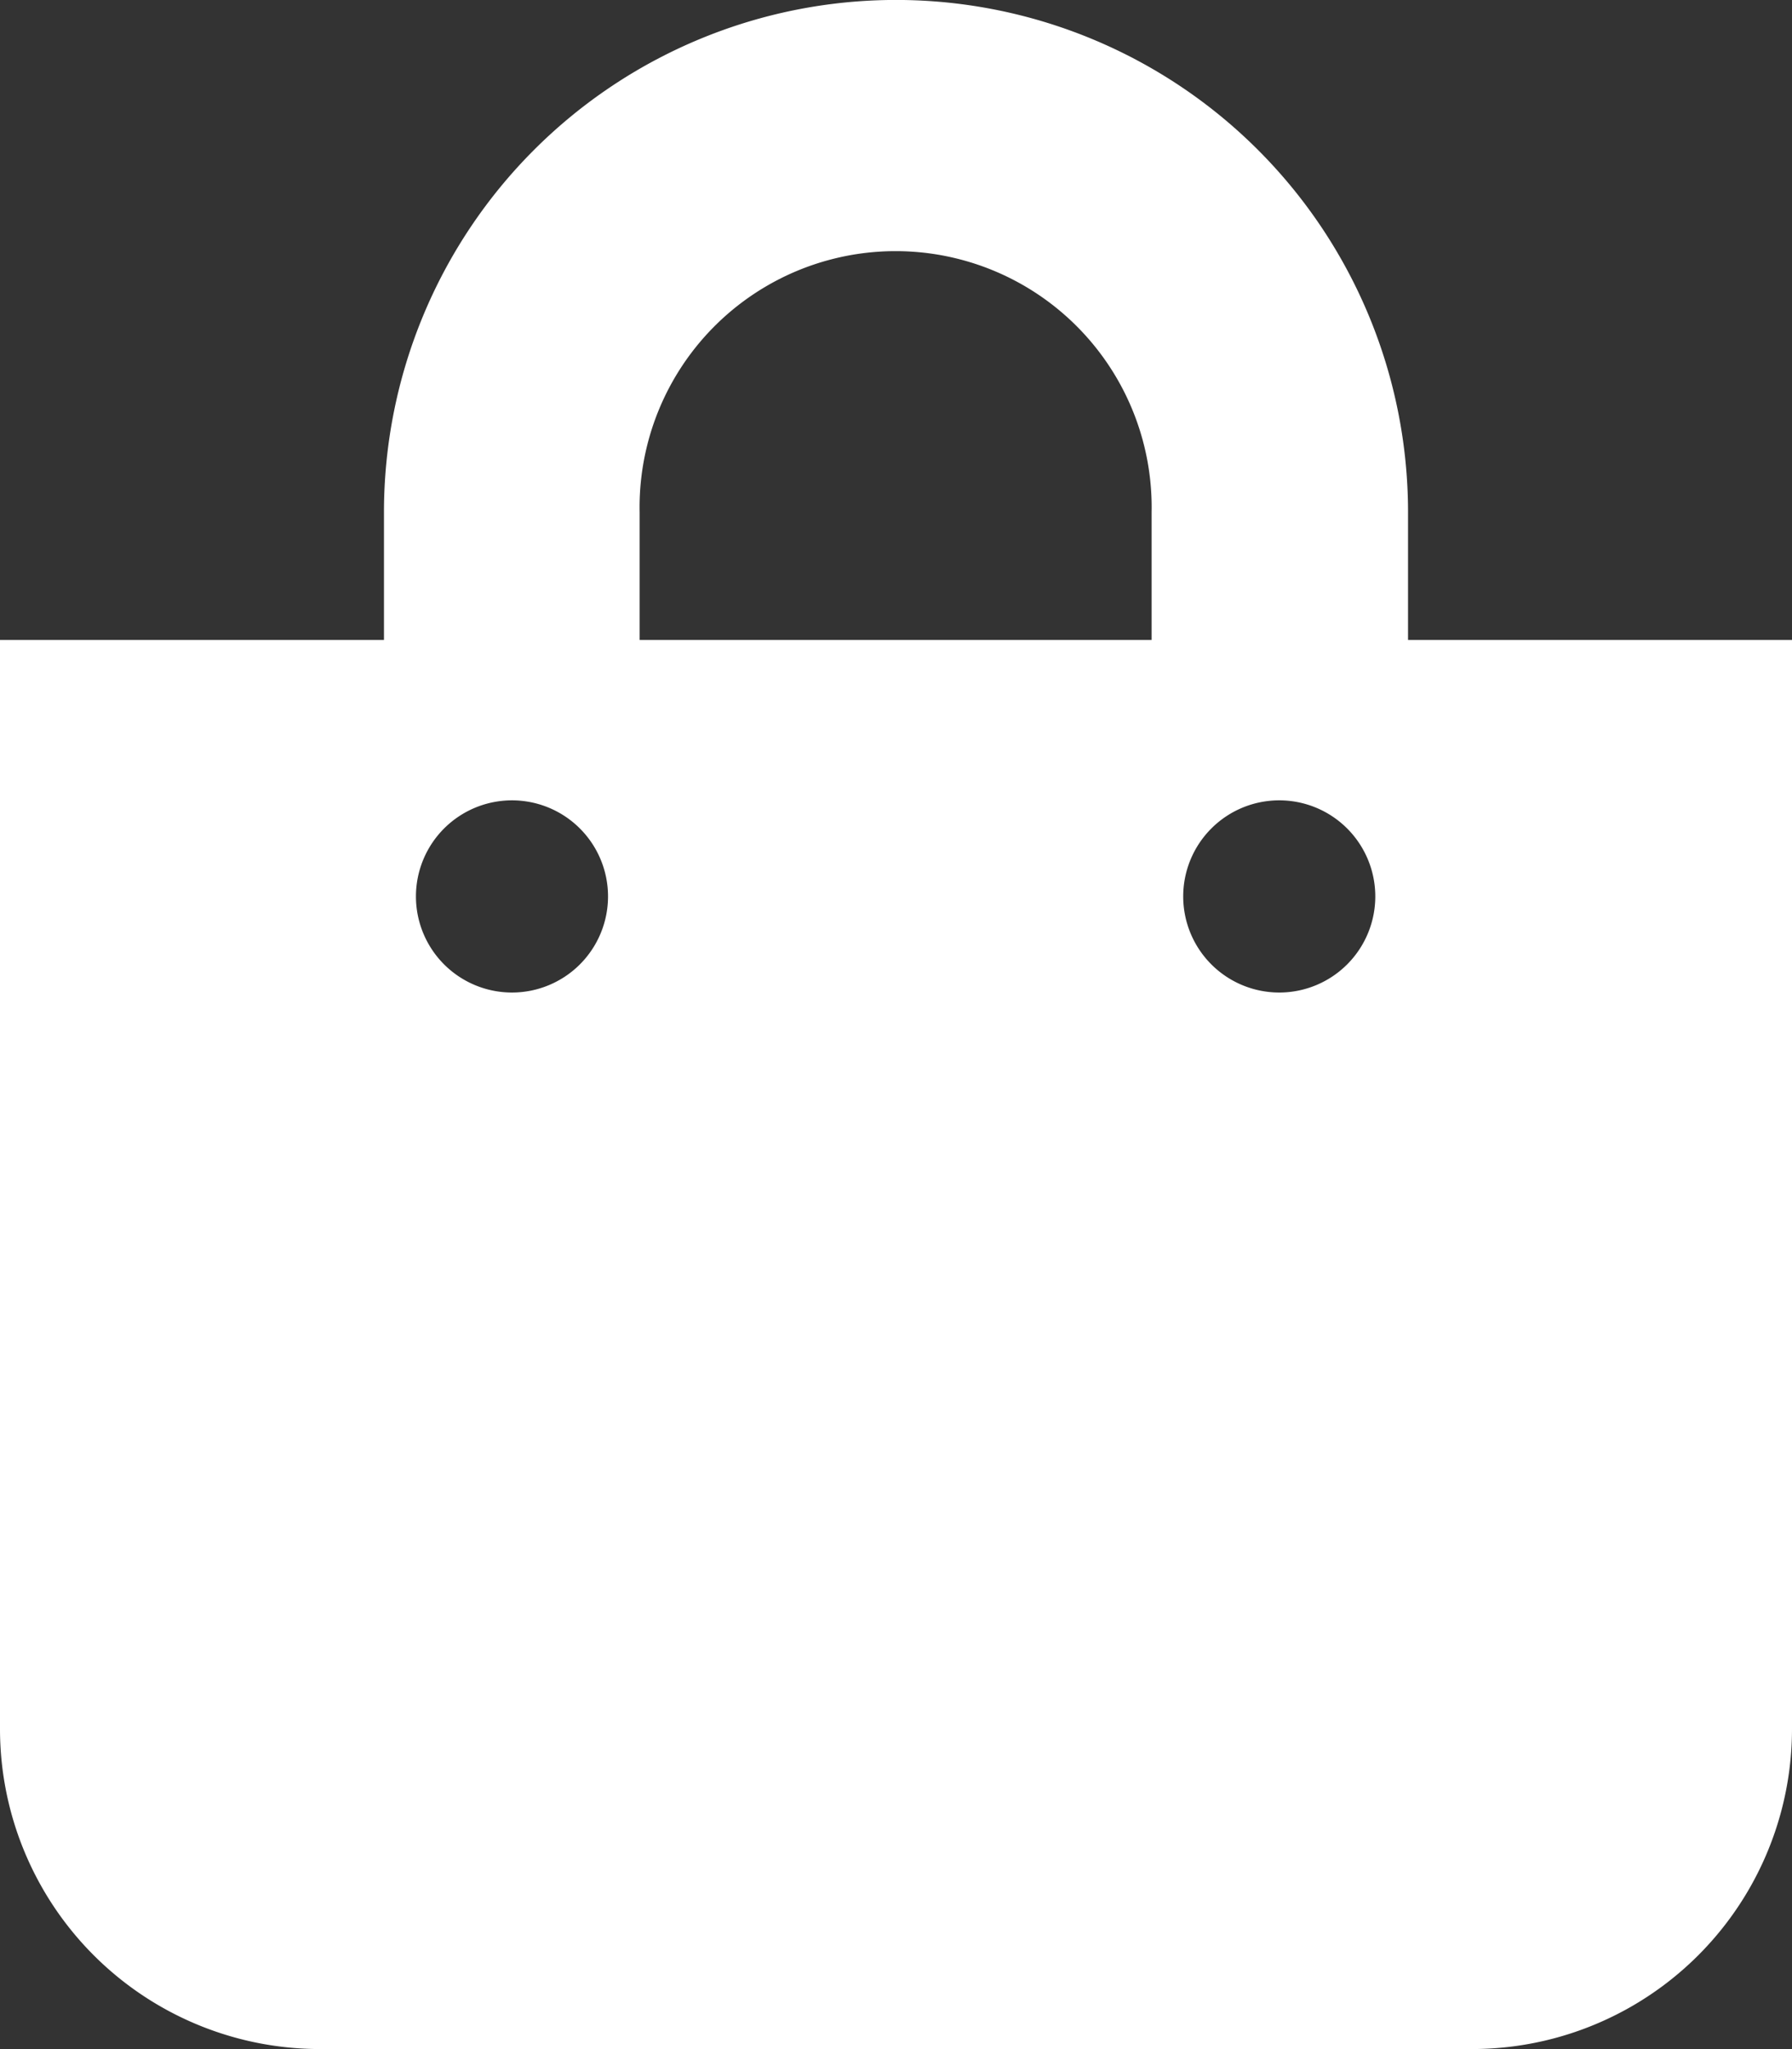
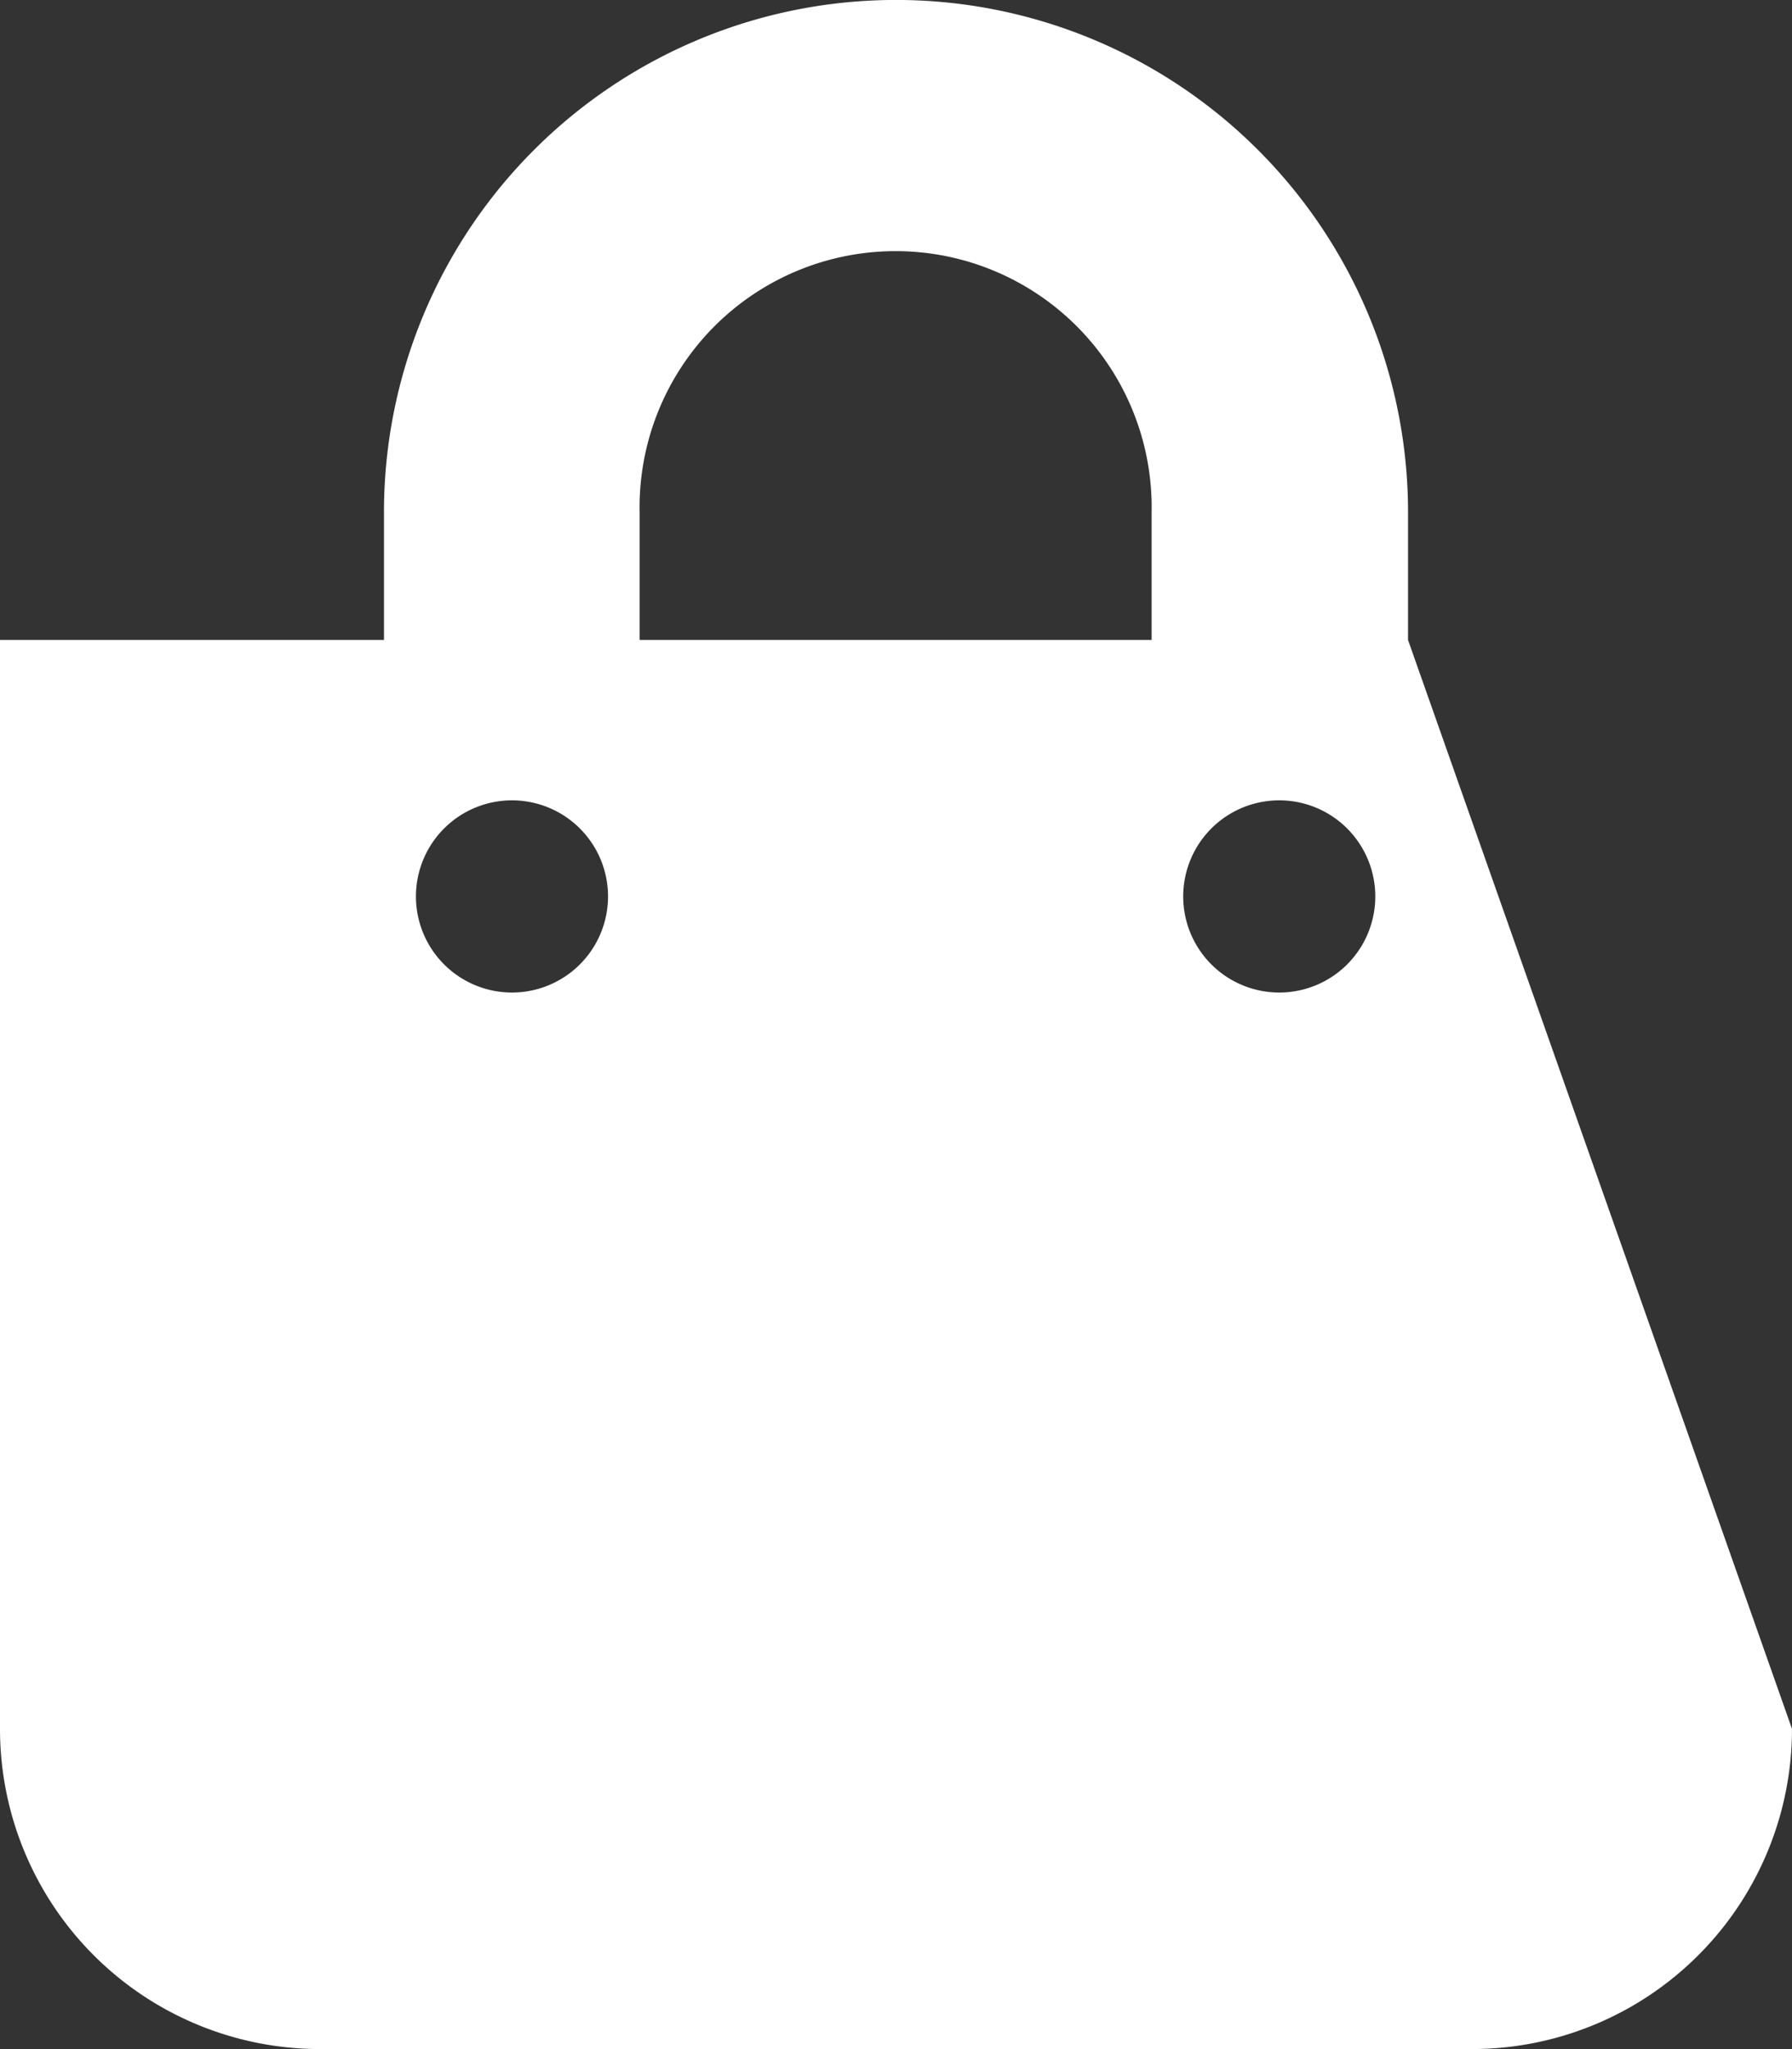
<svg xmlns="http://www.w3.org/2000/svg" width="18.771" height="21.453" viewBox="0 0 18.771 21.453">
  <rect x="0" y="0" width="18.771" height="21.453" fill="#333333" stroke="none" />
-   <path id="Icon_awesome-shopping-bag" data-name="Icon awesome-shopping-bag" d="M14.749,6.7V5.363a5.363,5.363,0,1,0-10.727,0V6.7H0V18.1a3.352,3.352,0,0,0,3.352,3.352H15.419A3.352,3.352,0,0,0,18.771,18.1V6.7ZM6.7,5.363a2.682,2.682,0,1,1,5.363,0V6.7H6.7Zm6.7,5.028a1.006,1.006,0,1,1,1.006-1.006A1.006,1.006,0,0,1,13.408,10.391Zm-8.045,0A1.006,1.006,0,1,1,6.369,9.386,1.006,1.006,0,0,1,5.363,10.391Z" fill="#fff" />
+   <path id="Icon_awesome-shopping-bag" data-name="Icon awesome-shopping-bag" d="M14.749,6.7V5.363a5.363,5.363,0,1,0-10.727,0V6.7H0V18.1a3.352,3.352,0,0,0,3.352,3.352H15.419A3.352,3.352,0,0,0,18.771,18.1ZM6.7,5.363a2.682,2.682,0,1,1,5.363,0V6.7H6.7Zm6.7,5.028a1.006,1.006,0,1,1,1.006-1.006A1.006,1.006,0,0,1,13.408,10.391Zm-8.045,0A1.006,1.006,0,1,1,6.369,9.386,1.006,1.006,0,0,1,5.363,10.391Z" fill="#fff" />
</svg>